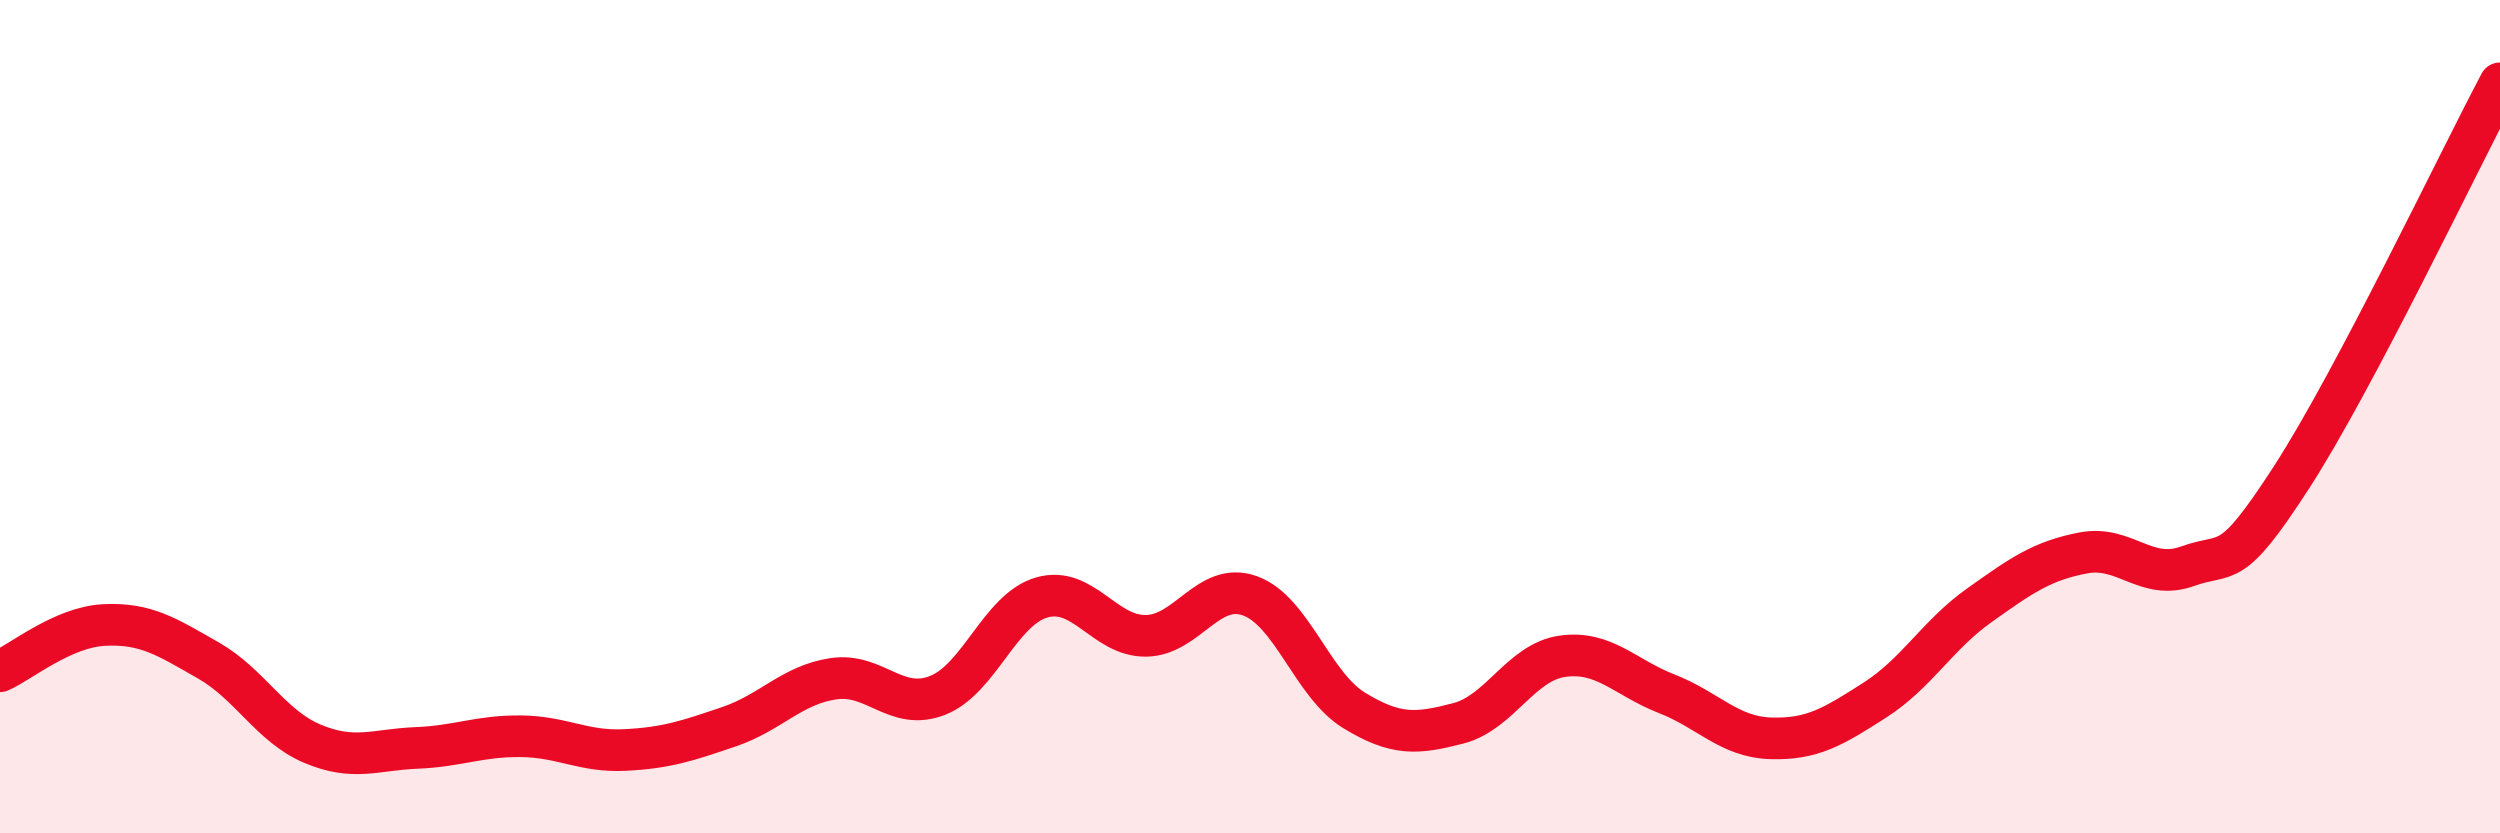
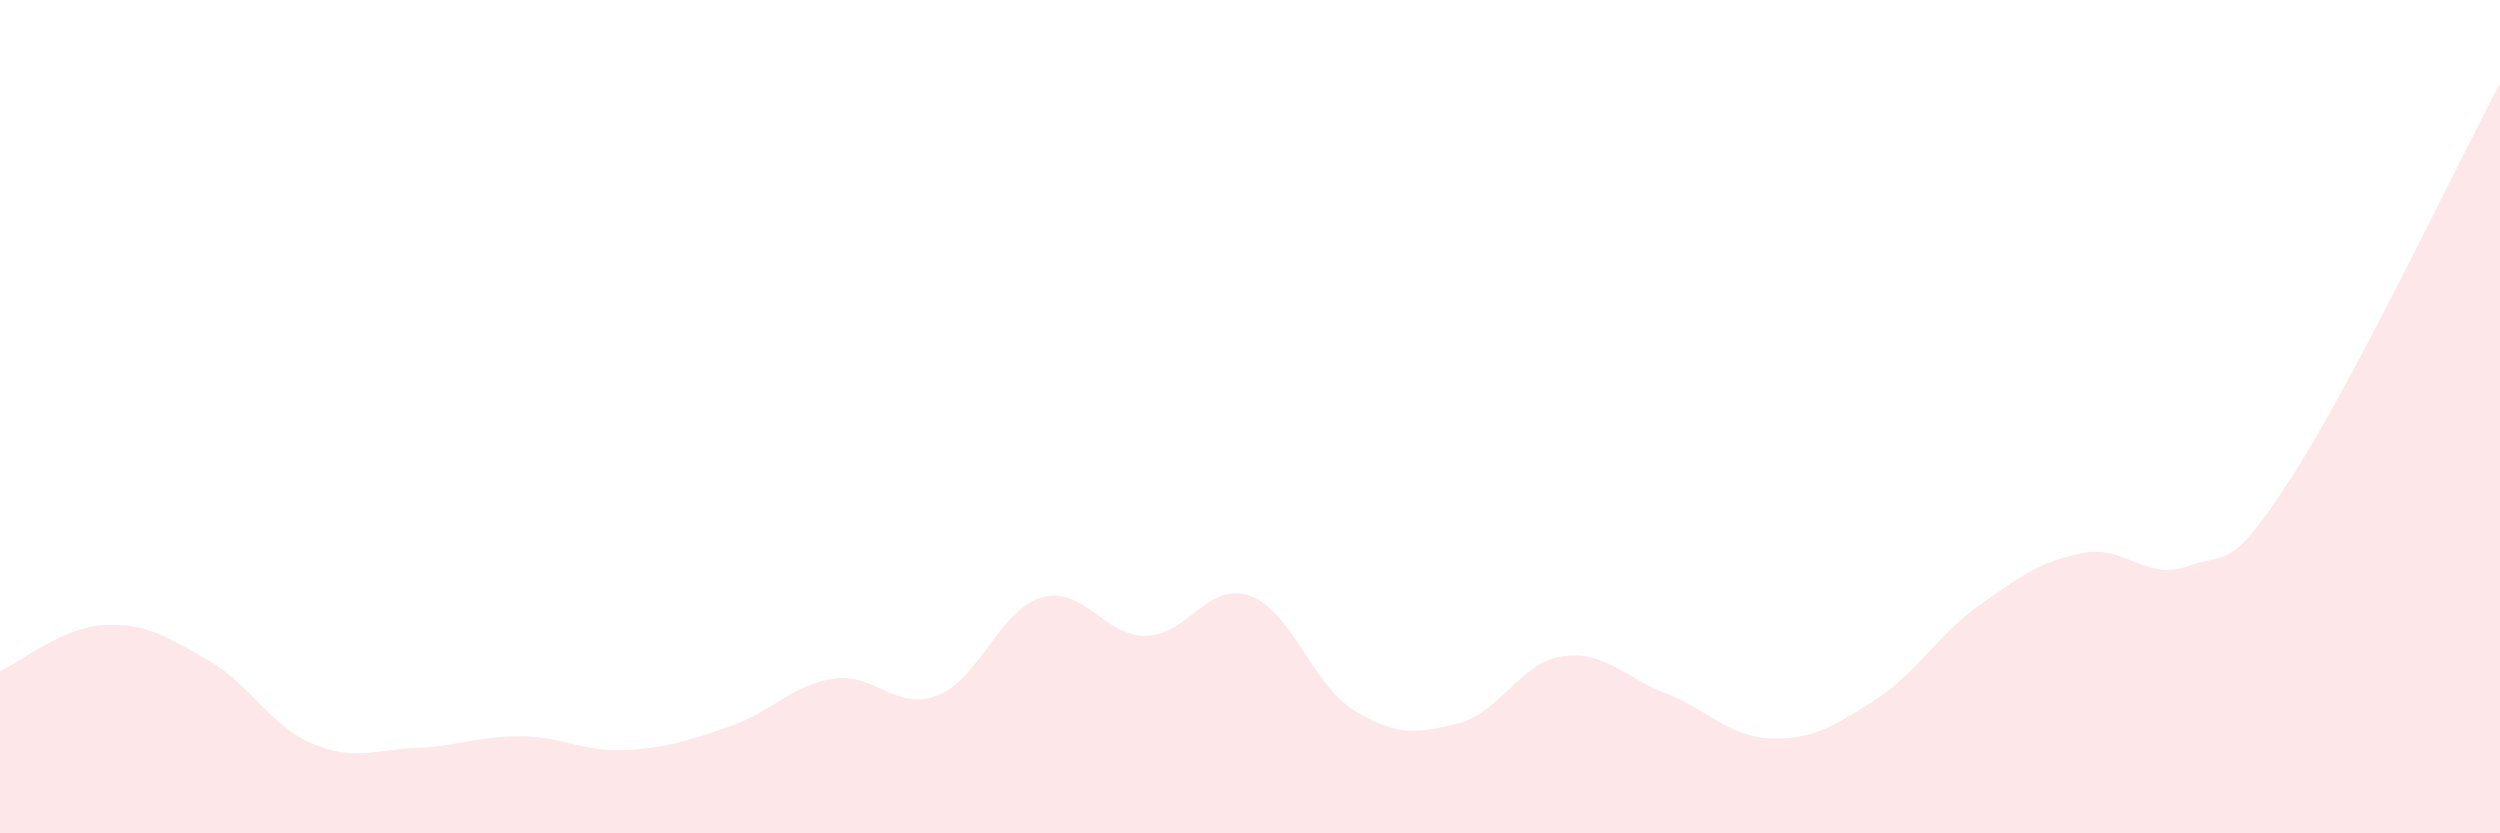
<svg xmlns="http://www.w3.org/2000/svg" width="60" height="20" viewBox="0 0 60 20">
  <path d="M 0,16.11 C 0.5,15.89 1.5,15.05 2.5,15 C 3.5,14.95 4,15.28 5,15.85 C 6,16.42 6.5,17.43 7.5,17.85 C 8.5,18.27 9,17.99 10,17.95 C 11,17.91 11.5,17.66 12.5,17.67 C 13.5,17.68 14,18.05 15,18 C 16,17.95 16.5,17.78 17.5,17.44 C 18.5,17.1 19,16.44 20,16.29 C 21,16.14 21.5,17.08 22.5,16.69 C 23.5,16.3 24,14.63 25,14.34 C 26,14.05 26.5,15.27 27.5,15.26 C 28.5,15.25 29,13.94 30,14.3 C 31,14.66 31.5,16.44 32.5,17.05 C 33.5,17.66 34,17.62 35,17.36 C 36,17.1 36.5,15.89 37.5,15.75 C 38.5,15.61 39,16.26 40,16.65 C 41,17.04 41.5,17.69 42.5,17.72 C 43.5,17.75 44,17.44 45,16.8 C 46,16.16 46.5,15.24 47.5,14.53 C 48.5,13.82 49,13.46 50,13.27 C 51,13.08 51.5,13.95 52.5,13.59 C 53.5,13.23 53.5,13.77 55,11.45 C 56.5,9.13 59,3.89 60,2L60 20L0 20Z" fill="#EB0A25" opacity="0.1" stroke-linecap="round" stroke-linejoin="round" />
-   <path d="M 0,16.11 C 0.5,15.89 1.5,15.05 2.5,15 C 3.5,14.95 4,15.28 5,15.85 C 6,16.42 6.5,17.43 7.5,17.85 C 8.5,18.27 9,17.99 10,17.95 C 11,17.91 11.5,17.66 12.5,17.67 C 13.5,17.68 14,18.05 15,18 C 16,17.95 16.5,17.78 17.5,17.44 C 18.5,17.1 19,16.44 20,16.29 C 21,16.14 21.5,17.08 22.5,16.69 C 23.5,16.3 24,14.63 25,14.34 C 26,14.05 26.5,15.27 27.5,15.26 C 28.5,15.25 29,13.94 30,14.3 C 31,14.66 31.5,16.44 32.5,17.05 C 33.5,17.66 34,17.62 35,17.36 C 36,17.1 36.5,15.89 37.5,15.75 C 38.5,15.61 39,16.26 40,16.65 C 41,17.04 41.5,17.69 42.5,17.72 C 43.5,17.75 44,17.44 45,16.8 C 46,16.16 46.5,15.24 47.5,14.53 C 48.5,13.82 49,13.46 50,13.27 C 51,13.08 51.5,13.95 52.5,13.59 C 53.5,13.23 53.5,13.77 55,11.45 C 56.5,9.13 59,3.89 60,2" stroke="#EB0A25" stroke-width="1" fill="none" stroke-linecap="round" stroke-linejoin="round" />
</svg>